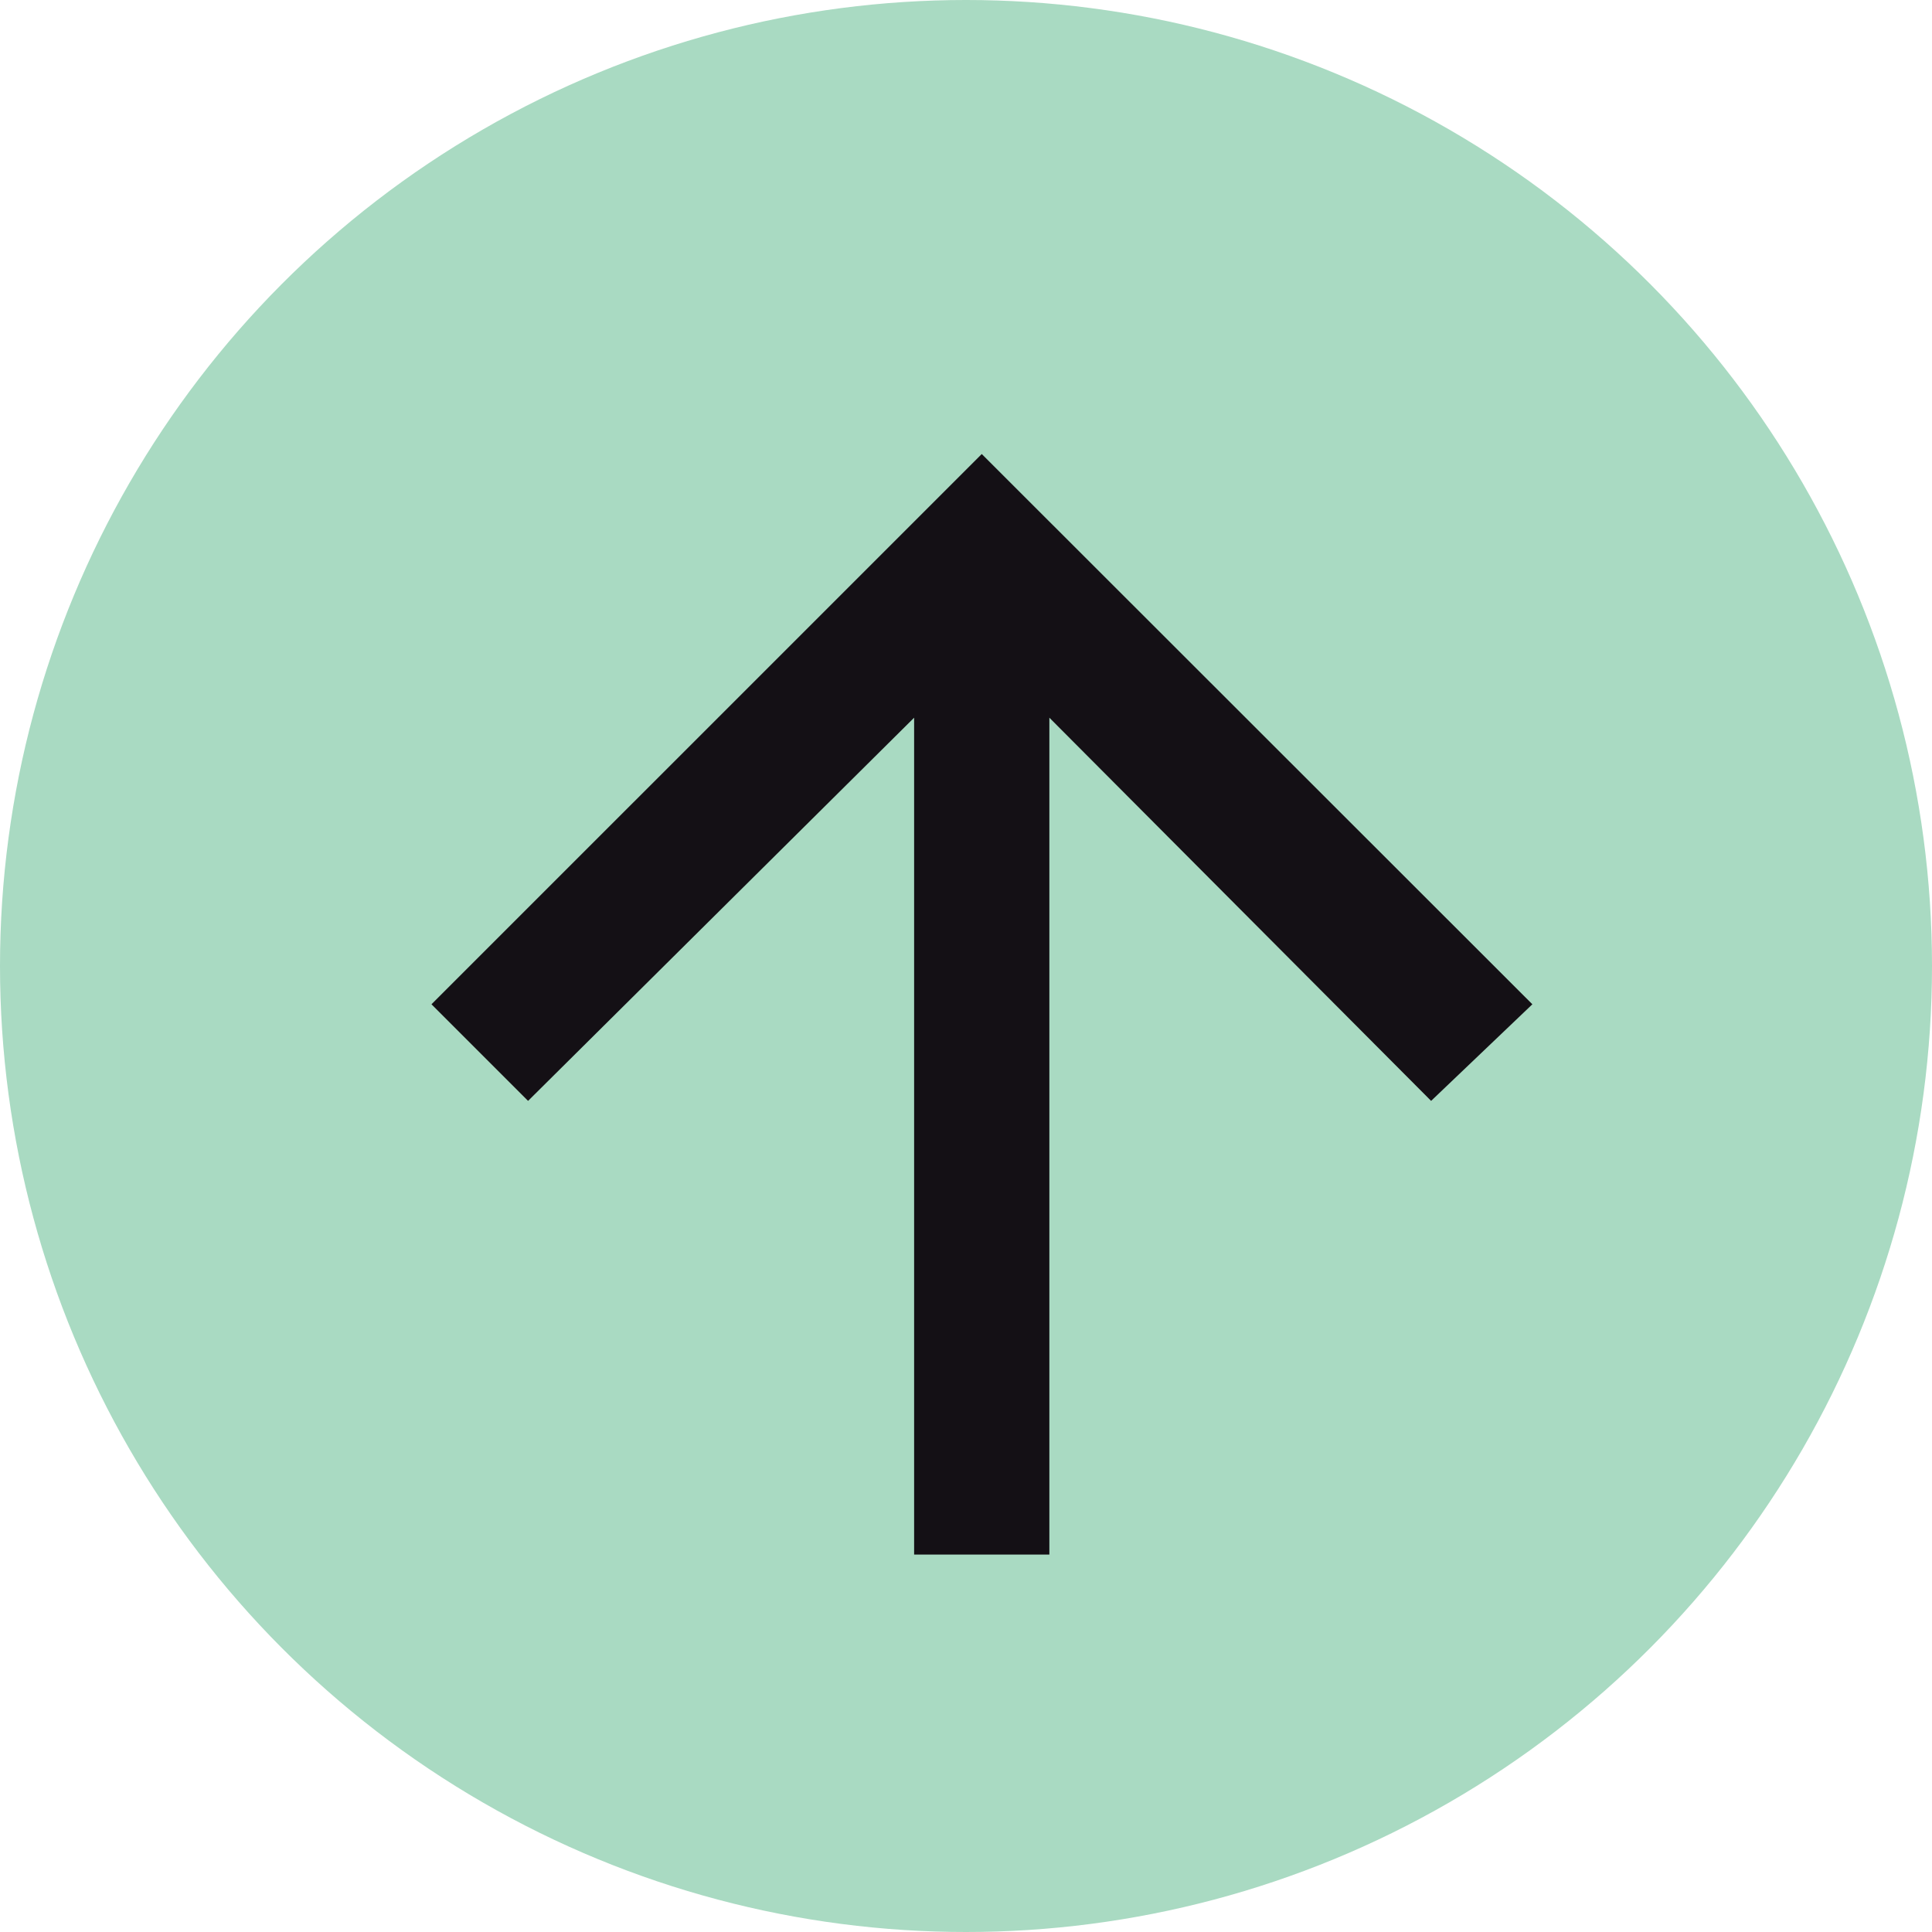
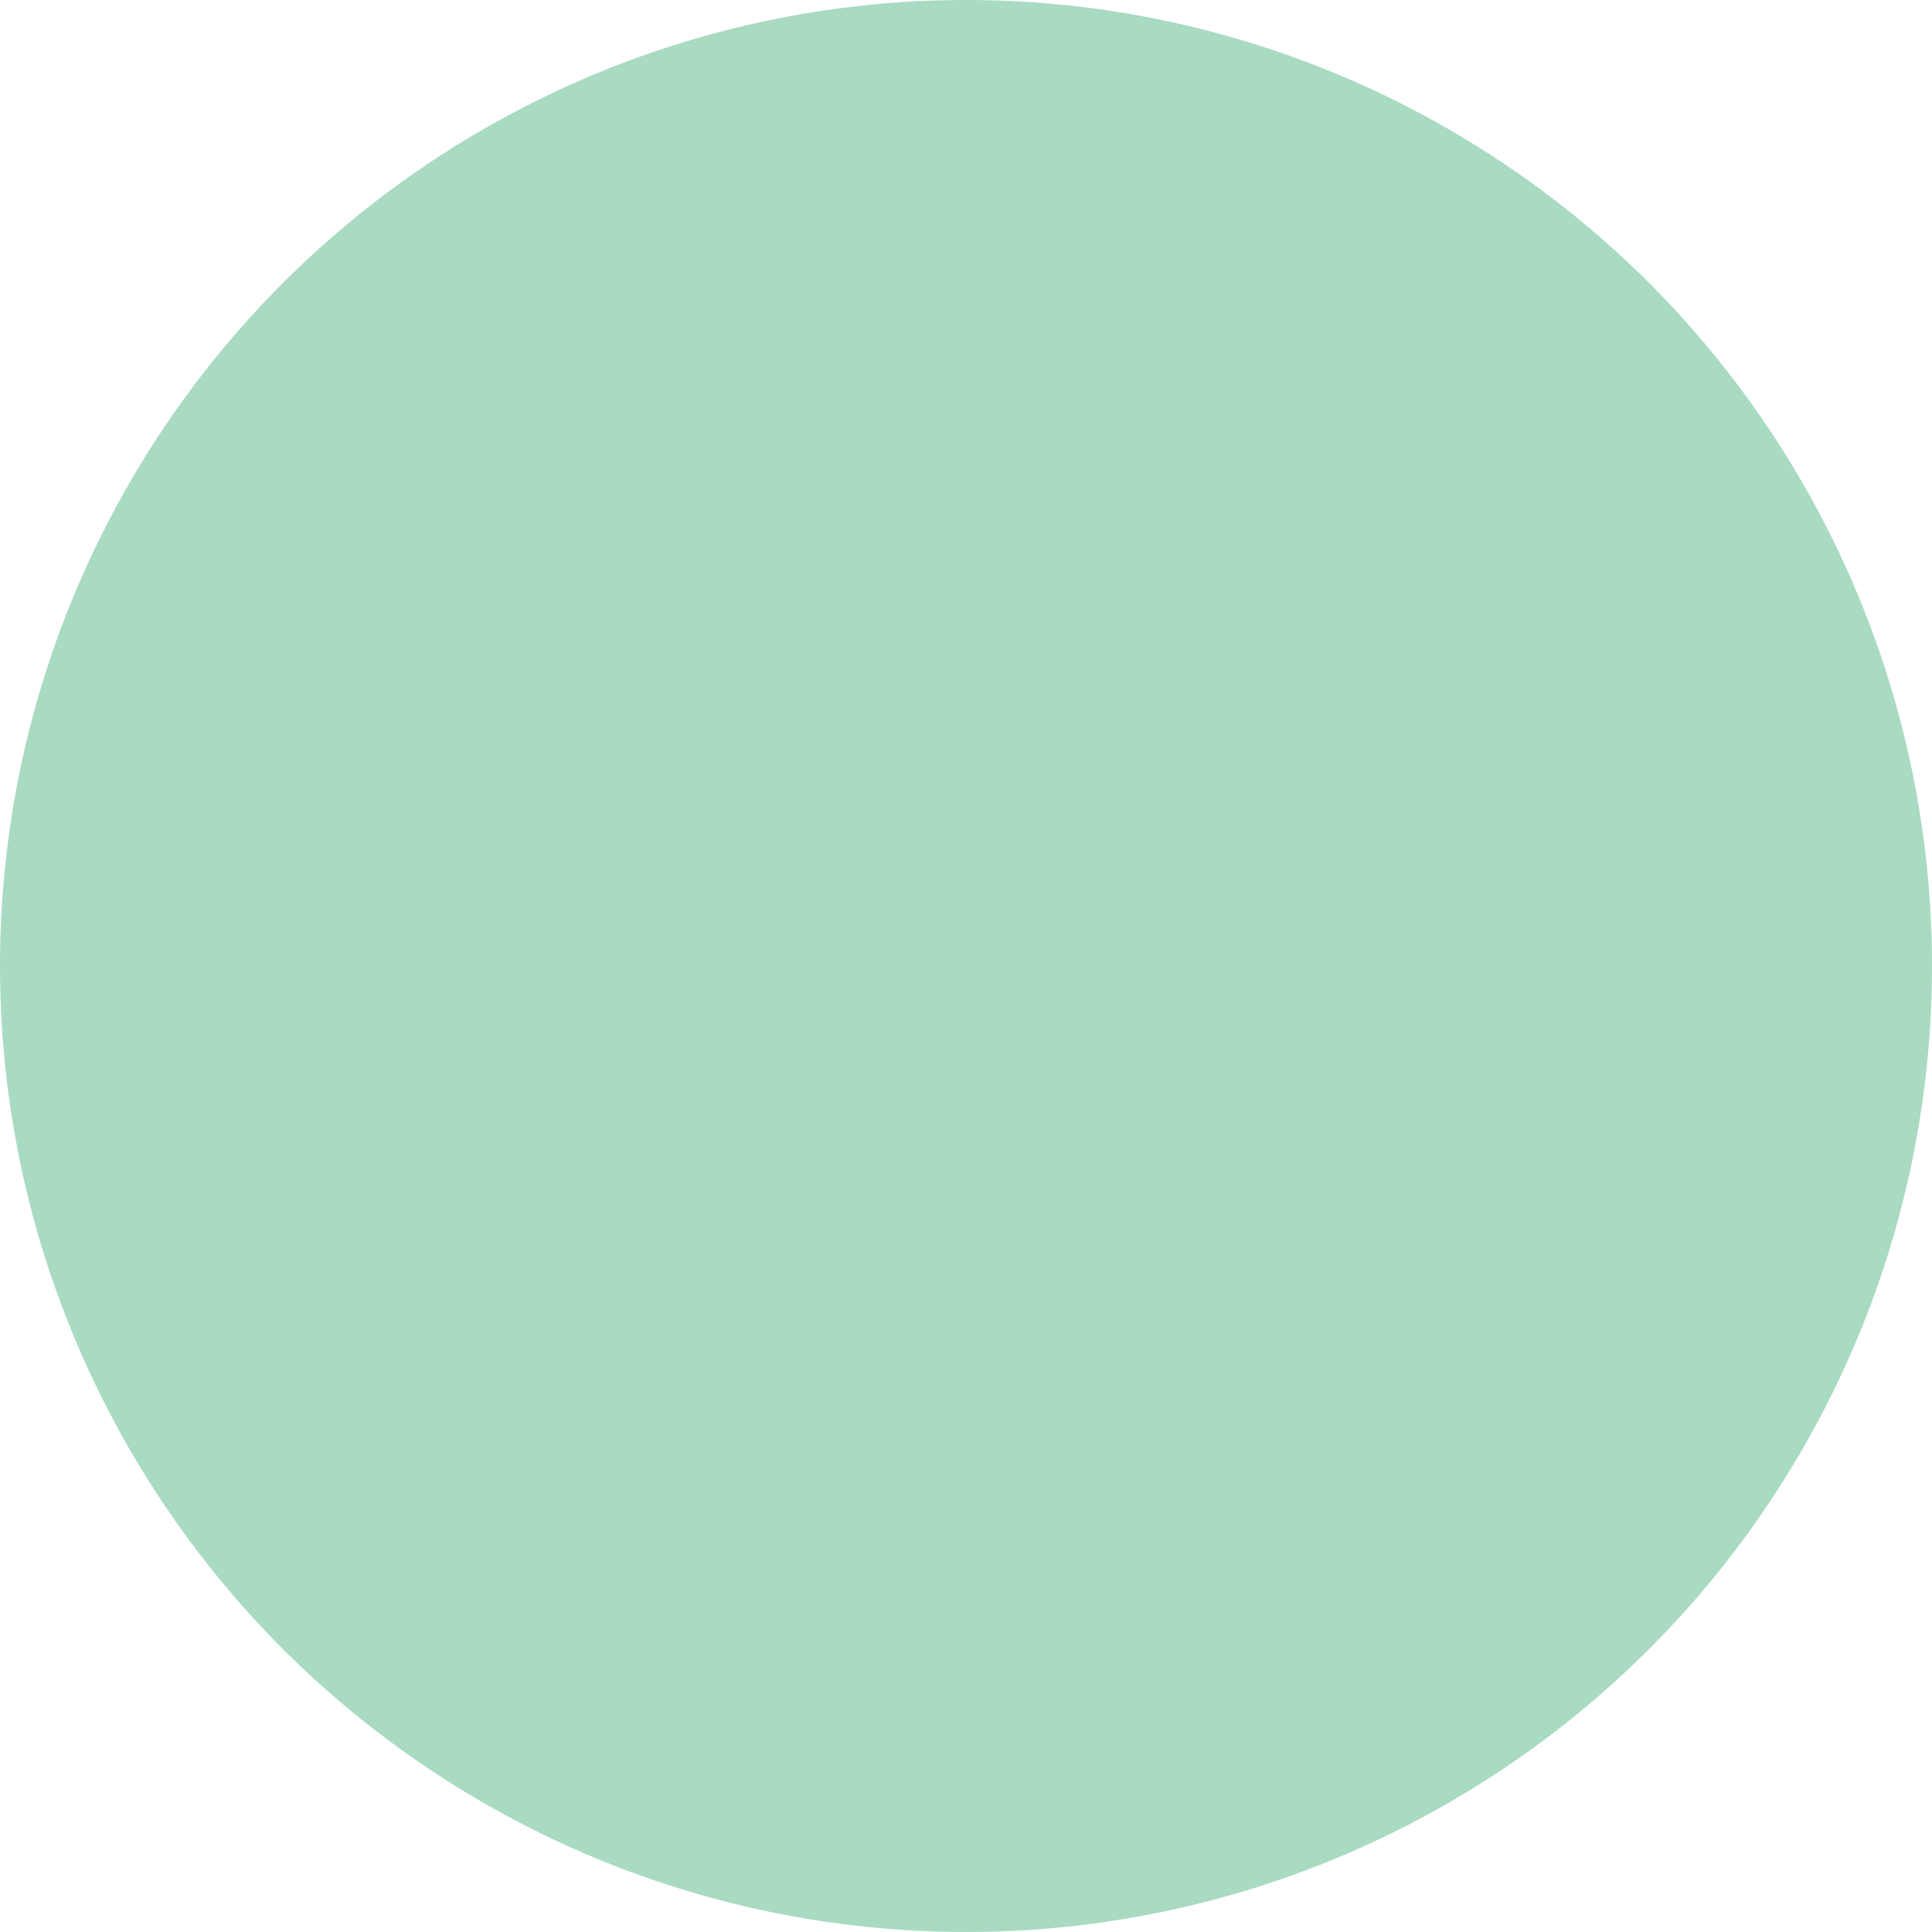
<svg xmlns="http://www.w3.org/2000/svg" viewBox="0 0 54 54">
  <defs>
    <style>.cls-1{fill:#a9dac2;}.cls-2{fill:#141015;}</style>
  </defs>
  <g id="Layer_2" data-name="Layer 2">
    <g id="Layer_1-2" data-name="Layer 1">
      <circle class="cls-1" cx="27" cy="27" r="27" />
-       <path class="cls-2" d="M27.44,12.69,42.83,28.07,40,30.77,29.33,20.06V43.45H25.55V20.06L14.76,30.77l-2.7-2.7Z" />
    </g>
  </g>
</svg>